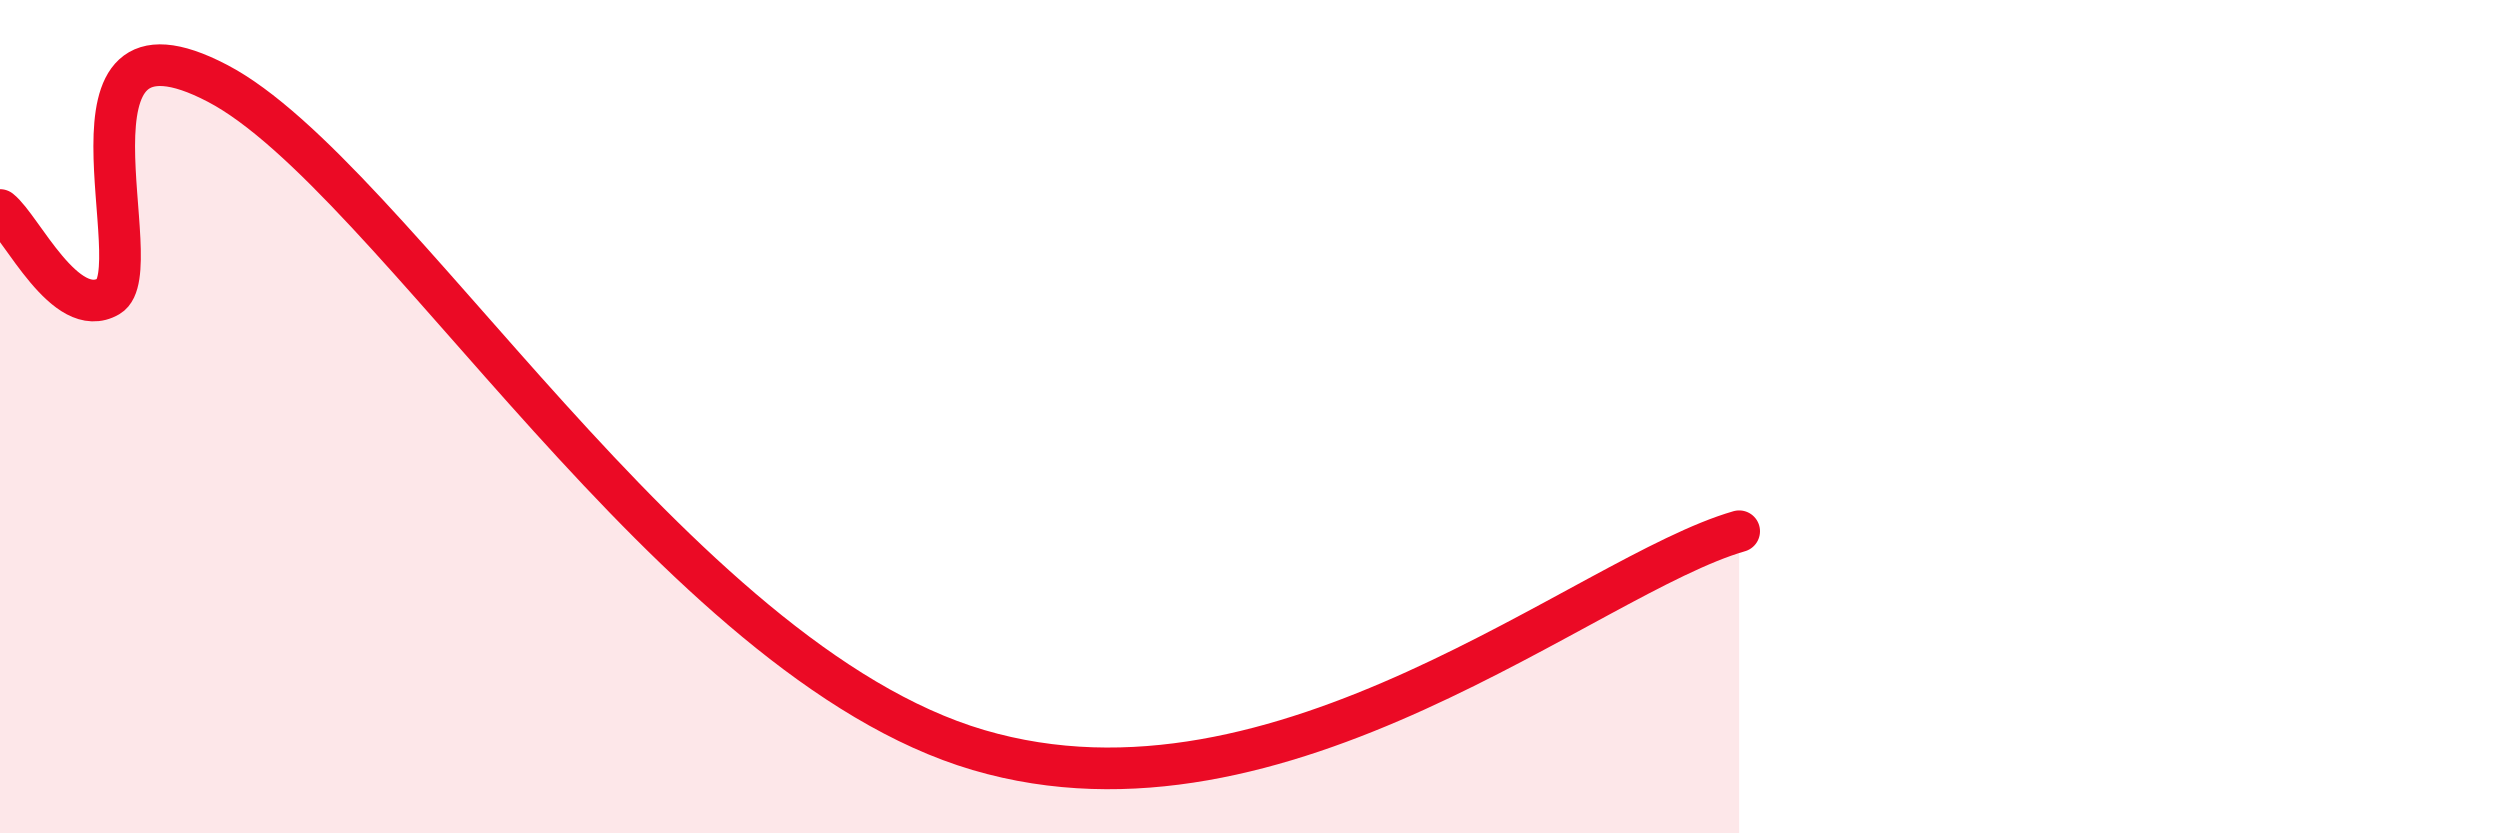
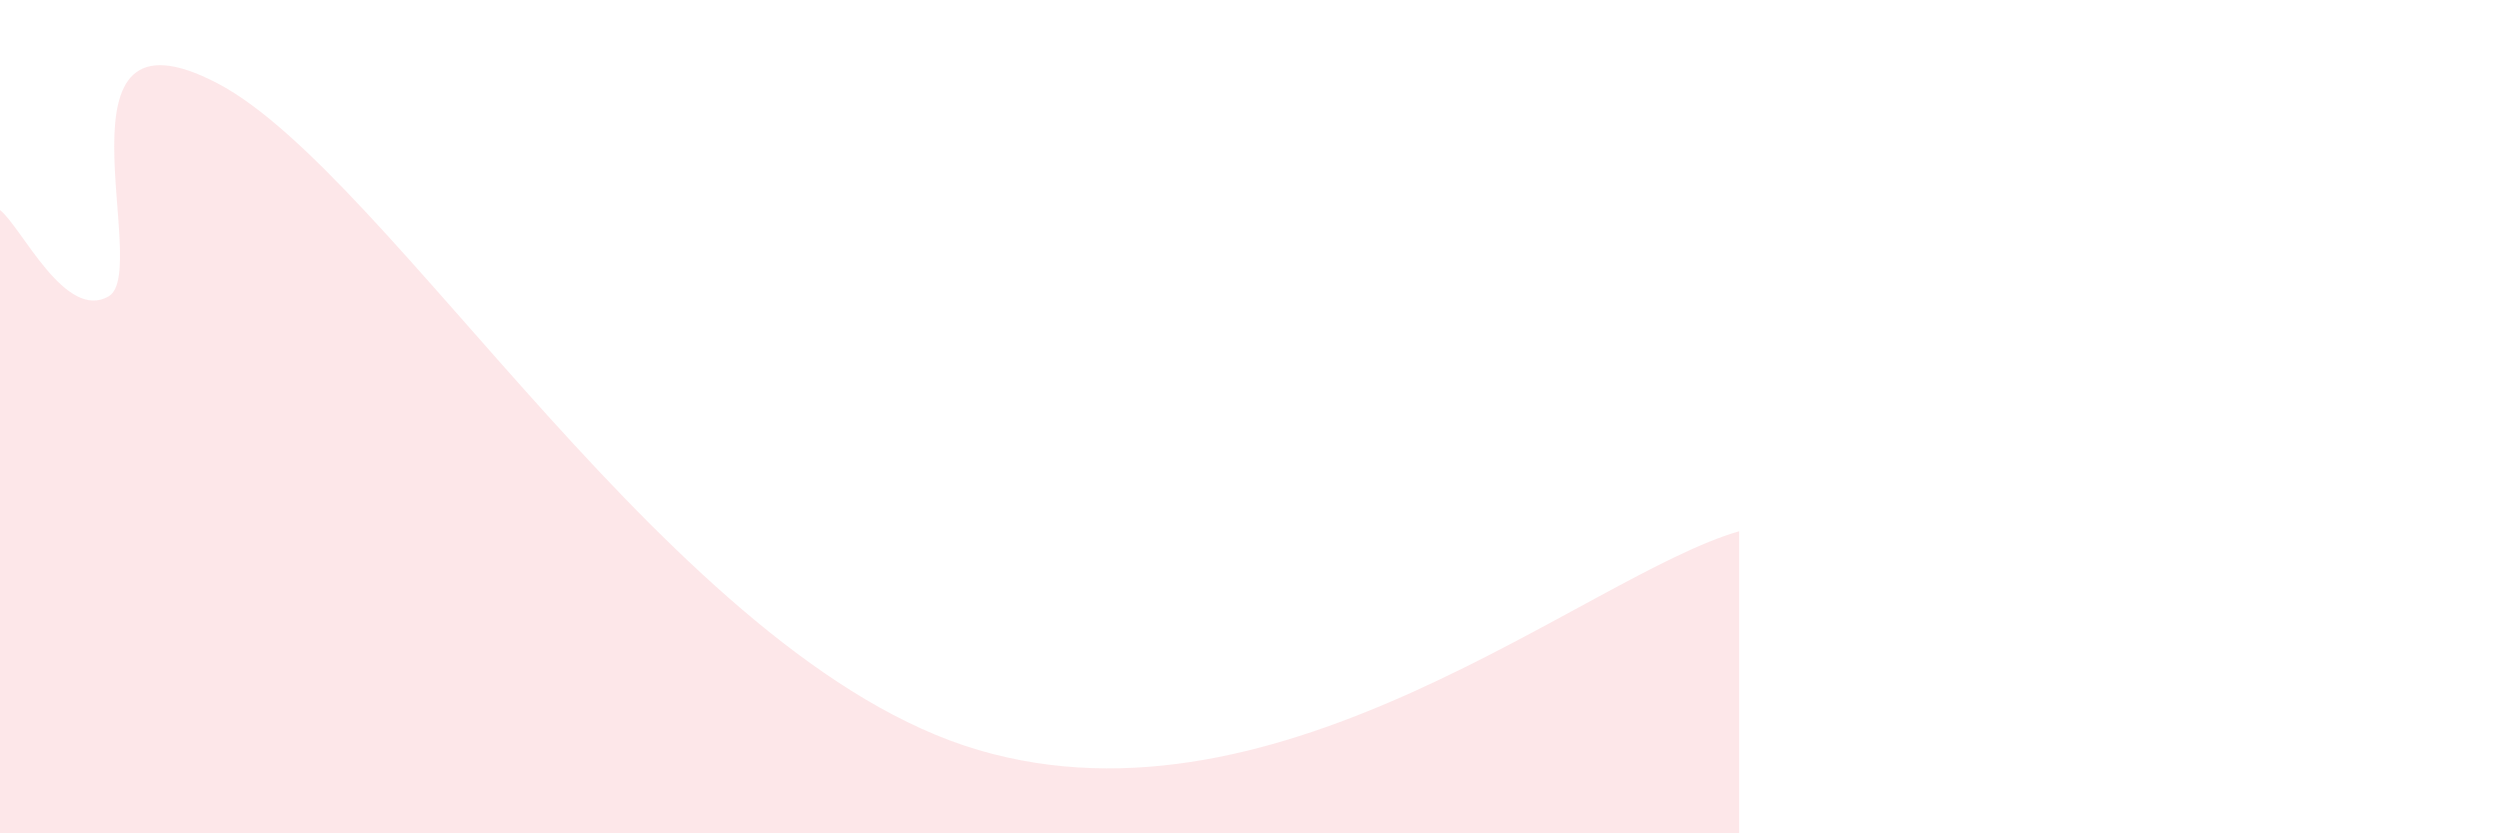
<svg xmlns="http://www.w3.org/2000/svg" width="60" height="20" viewBox="0 0 60 20">
  <path d="M 0,5.04 C 0.52,5.45 1.57,7.72 2.61,7.11 C 3.65,6.5 1.05,-0.18 5.22,2 C 9.39,4.18 16.18,15.85 23.48,18 C 30.78,20.15 38.09,13.8 41.74,12.75L41.74 20L0 20Z" fill="#EB0A25" opacity="0.1" stroke-linecap="round" stroke-linejoin="round" />
-   <path d="M 0,5.04 C 0.52,5.45 1.57,7.72 2.61,7.11 C 3.65,6.5 1.05,-0.18 5.22,2 C 9.39,4.18 16.18,15.85 23.48,18 C 30.78,20.15 38.09,13.8 41.74,12.75" stroke="#EB0A25" stroke-width="1" fill="none" stroke-linecap="round" stroke-linejoin="round" />
</svg>